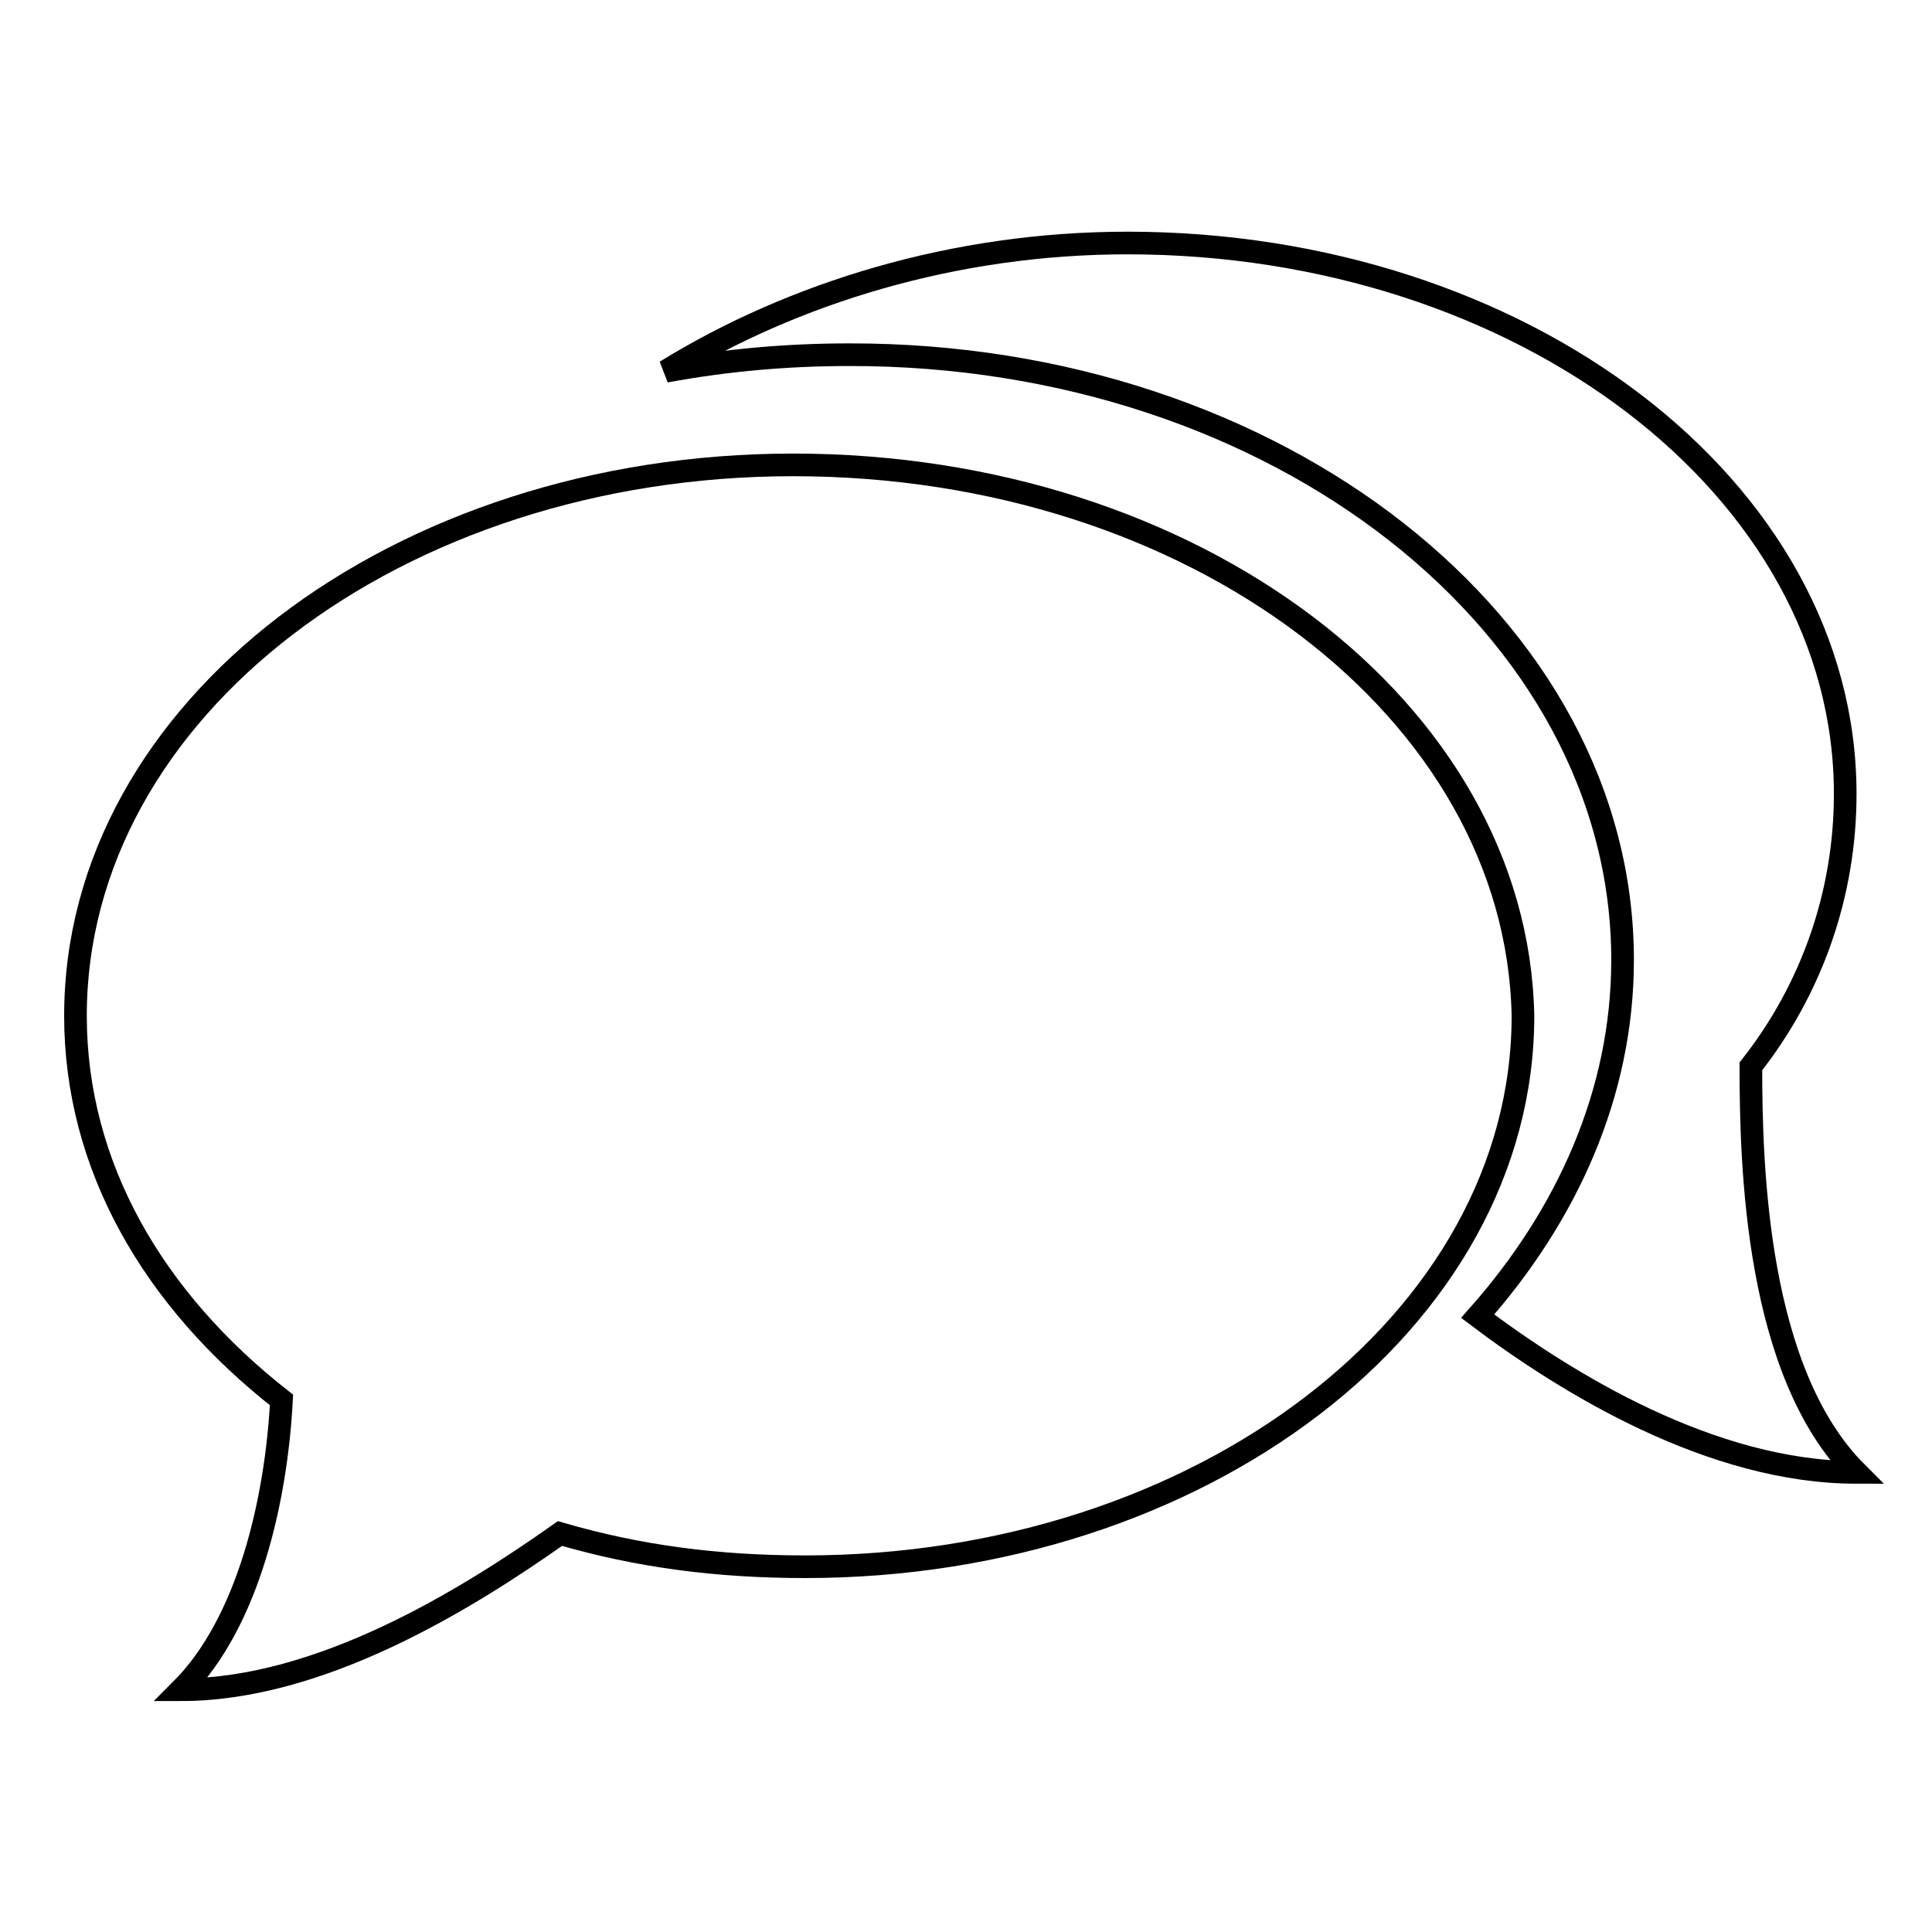
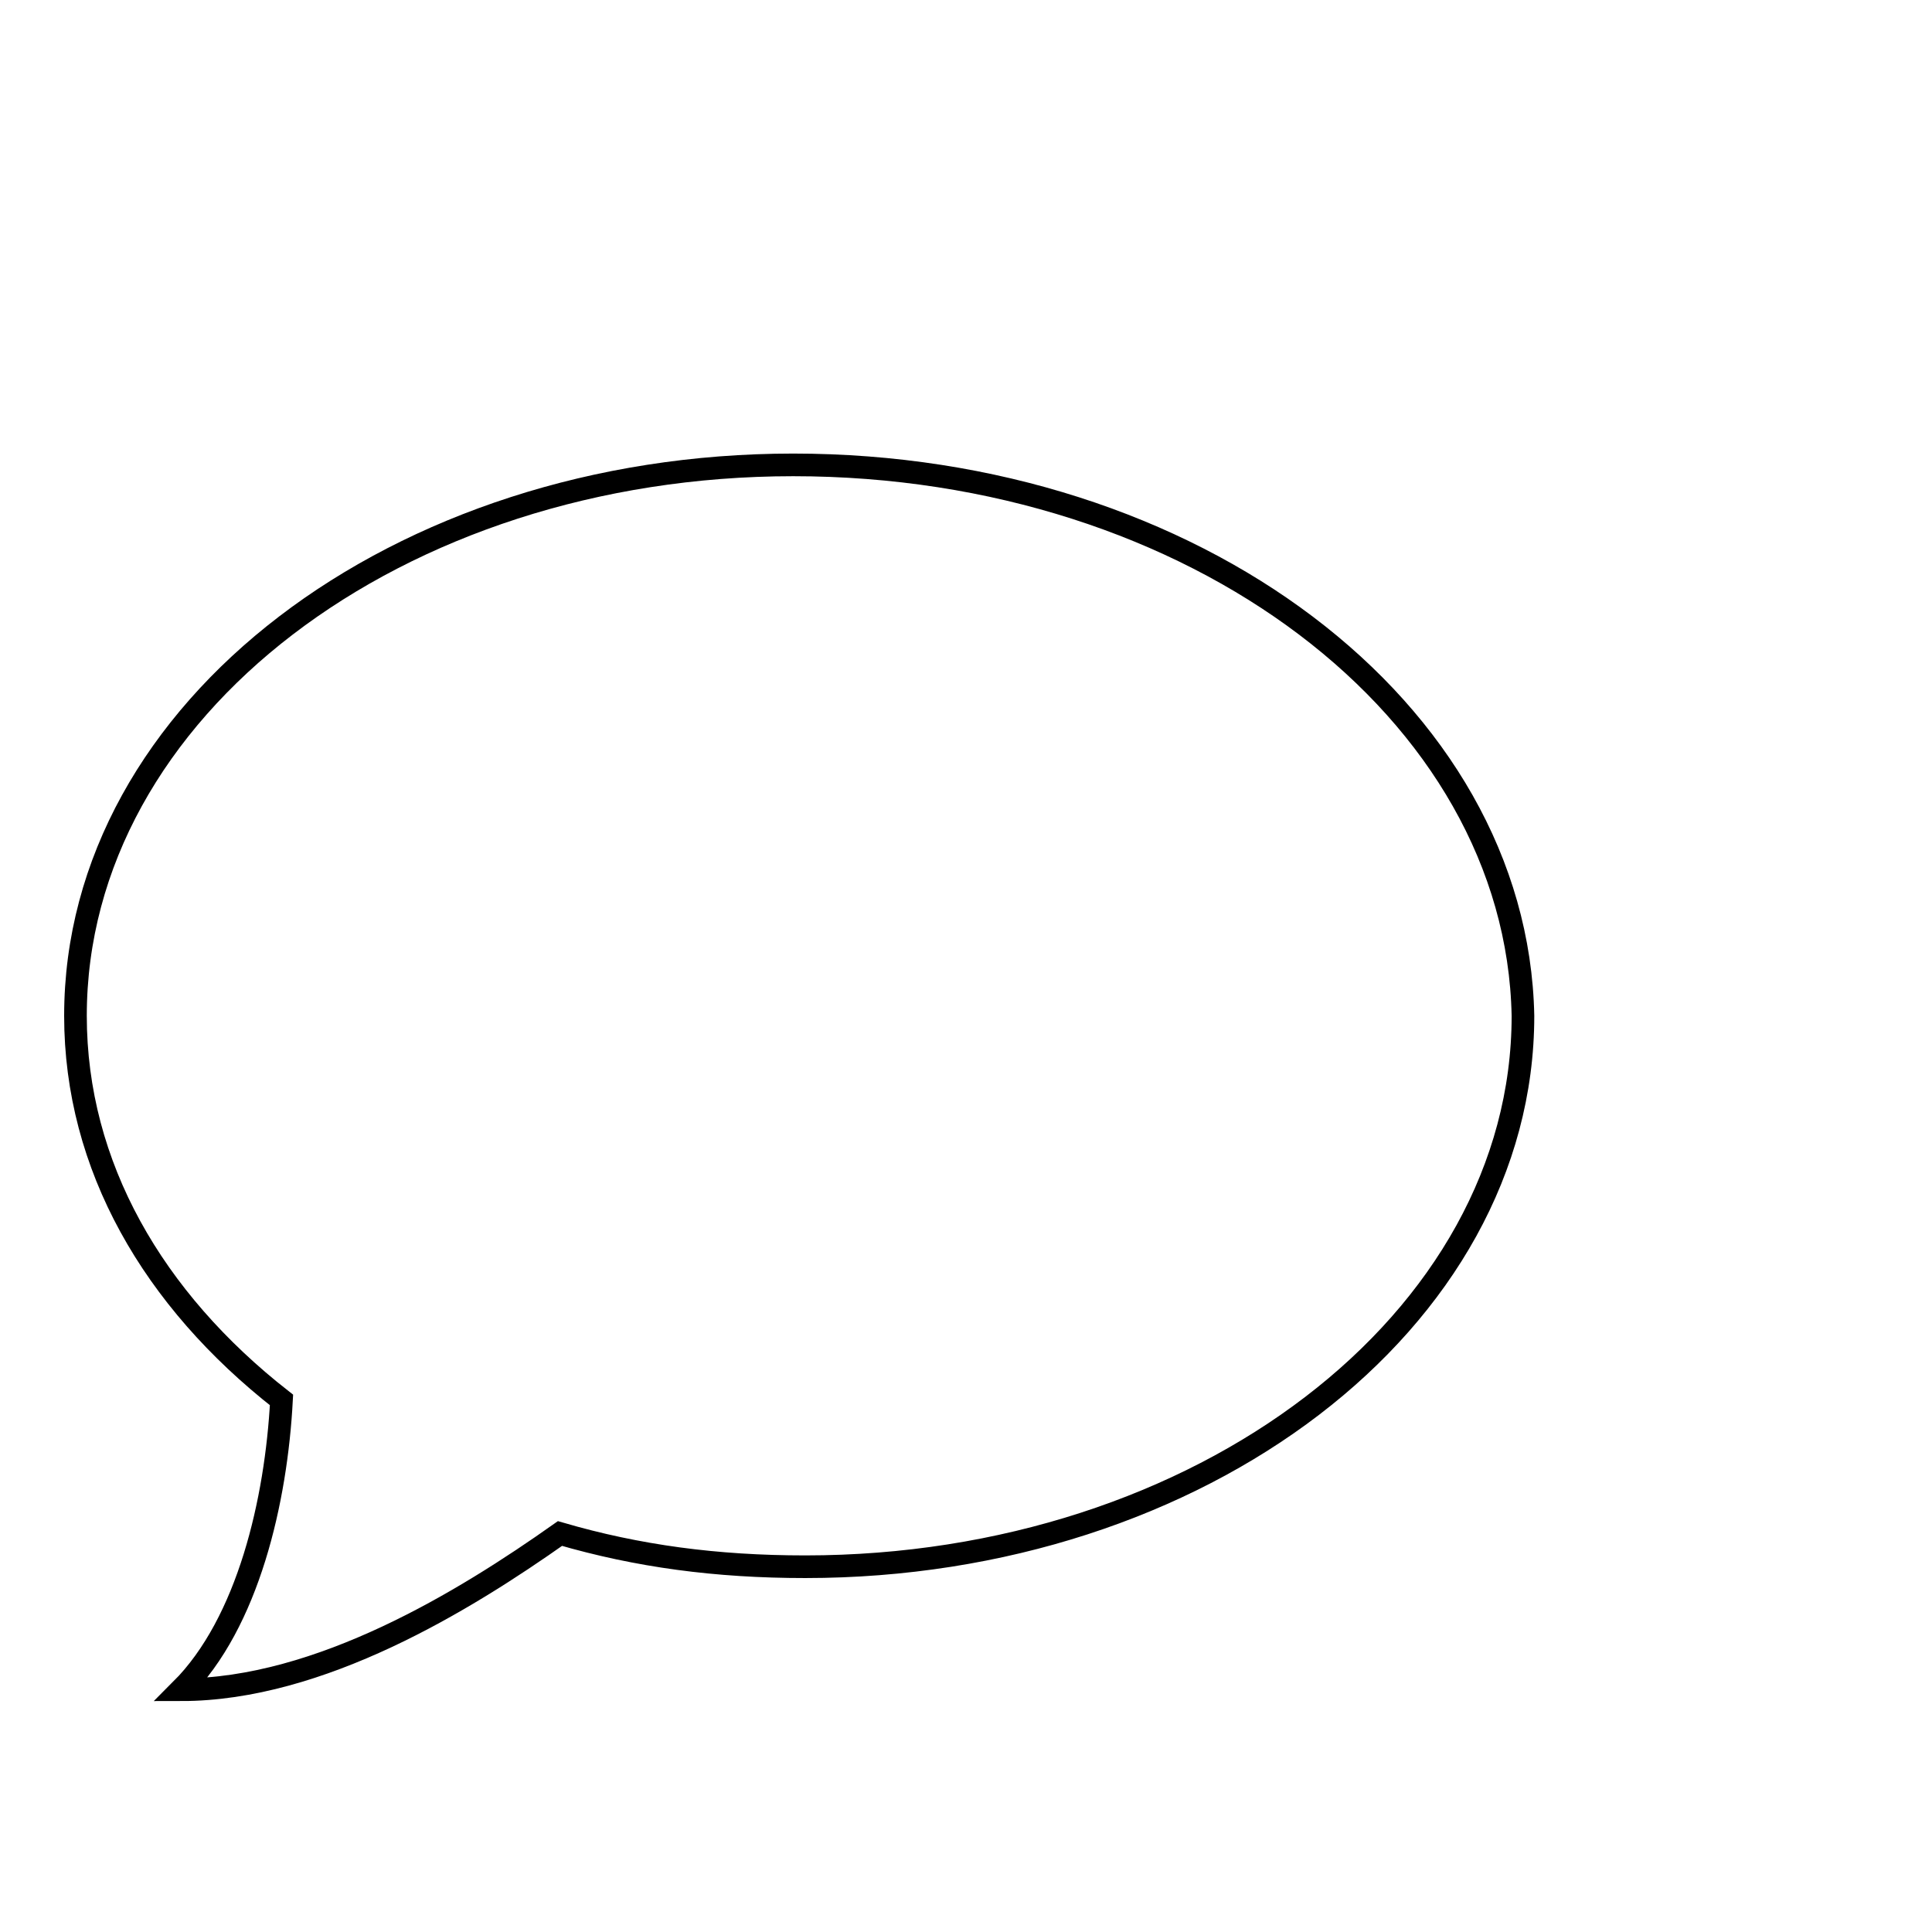
<svg xmlns="http://www.w3.org/2000/svg" version="1.1" x="0px" y="0px" viewBox="0 0 256 256" enable-background="new 0 0 256 256" xml:space="preserve">
  <g>
    <g>
      <path stroke-width="3" fill-opacity="0" stroke="#000000" d="M105.1,61.6c-52.4,0-95.1,32.4-95.1,73c0,19.9,10.3,37.6,27.3,50.9c-0.7,13.3-4.4,29.5-13.3,38.4c18.4,0,37.6-11.8,50.2-20.7c10.3,3,20.7,4.4,32.5,4.4c52.3,0,95.1-32.5,95.1-73C201,94.1,158.2,61.6,105.1,61.6z" />
-       <path stroke-width="3" fill-opacity="0" stroke="#000000" d="M232,141.3c8.1-10.3,12.5-22.9,12.5-36.1c0-40.5-42.8-73-95.1-73c-22.9,0-44.3,6.6-61.2,17c8.1-1.5,16.2-2.2,24.3-2.2C169.3,46.9,215,83,215,127.2c0,17.7-7.4,33.9-19.2,47.2c11.8,8.9,31,20.7,50.2,20.7C232.7,181.8,232,154.6,232,141.3z" />
    </g>
  </g>
</svg>